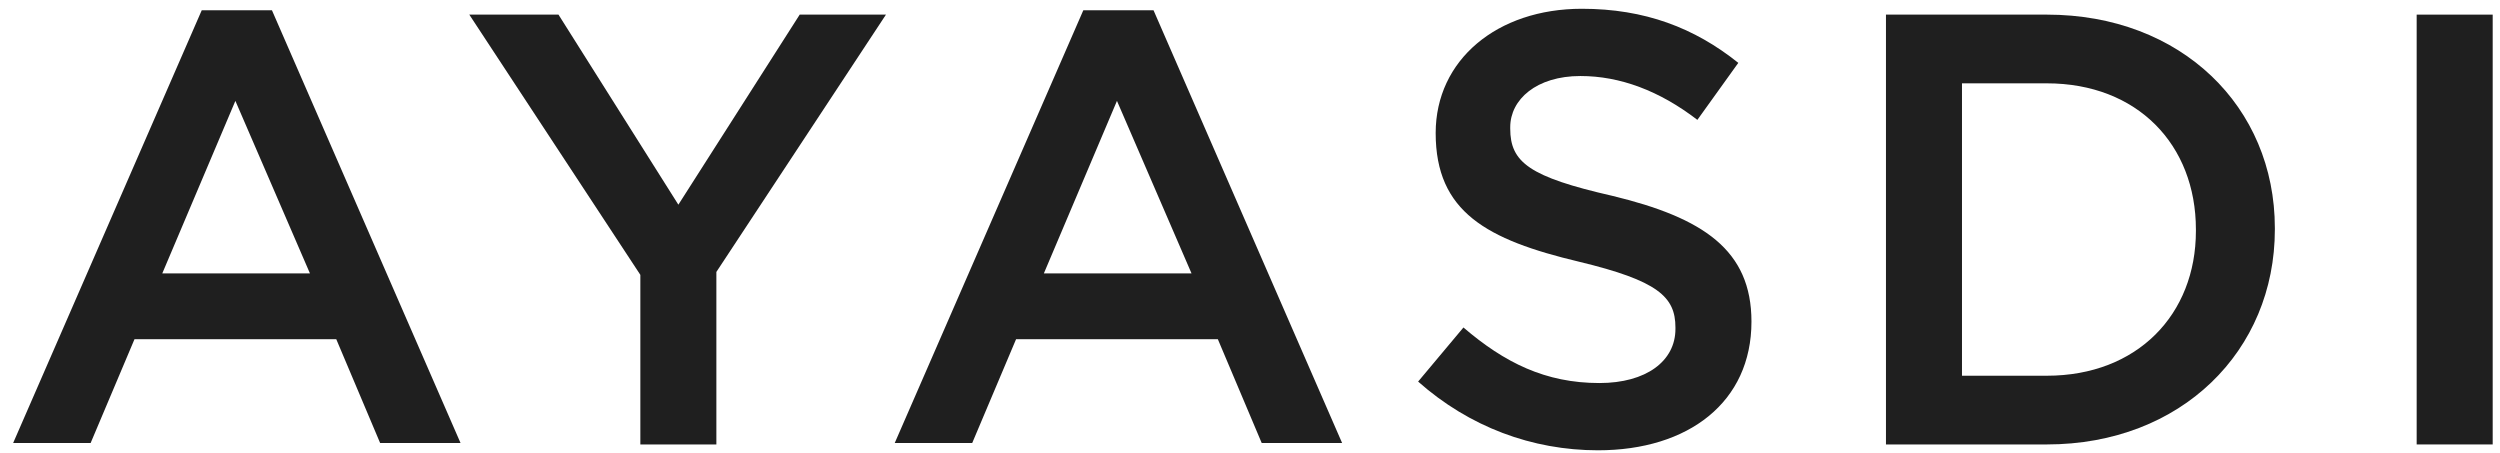
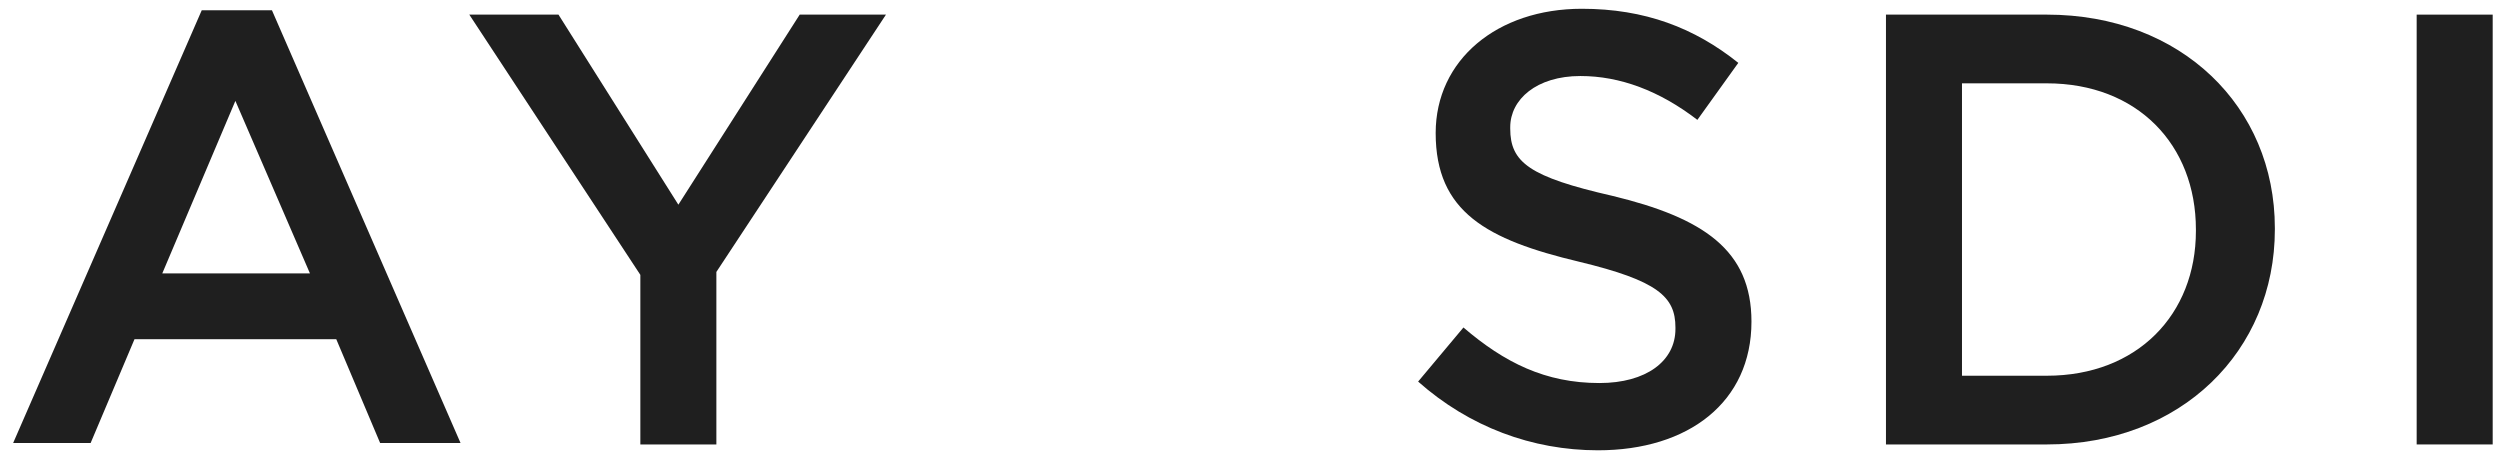
<svg xmlns="http://www.w3.org/2000/svg" version="1.1" id="Layer_1" x="0px" y="0px" viewBox="0 0 171 31" style="enable-background:new 0 0 171 31;" xml:space="preserve">
  <style type="text/css">
	.st0{fill:#1F1F1F;}
</style>
  <g id="Option-1">
    <g id="Homepage-Option-01" transform="translate(-179, -61)">
      <g id="ayasdi-black" transform="translate(179, 61)">
        <g id="Group">
          <path id="Shape" class="st0" d="M13.8,0.7h4.8l12.9,29.6h-5.5l-3-7.1H9.2l-3,7.1H0.9L13.8,0.7z M21.2,18.7L16.1,6.9l-5,11.8      H21.2z" />
          <polygon id="Shape_1_" class="st0" points="43.8,18.8 32.1,1 38.2,1 46.4,14 54.7,1 60.6,1 49,18.6 49,30.4 43.8,30.4     " />
-           <path id="Shape_2_" class="st0" d="M74.1,0.7h4.8l12.9,29.6h-5.5l-3-7.1H69.5l-3,7.1h-5.3L74.1,0.7z M81.5,18.7L76.4,6.9      l-5,11.8H81.5z" />
          <path id="Shape_3_" class="st0" d="M97,26.1l3.1-3.7c2.8,2.4,5.6,3.8,9.3,3.8c3.2,0,5.2-1.5,5.2-3.7v-0.1c0-2.1-1.2-3.2-6.6-4.5      c-6.3-1.5-9.8-3.4-9.8-8.8V9.1c0-5,4.2-8.5,10-8.5c4.3,0,7.7,1.3,10.7,3.7l-2.8,3.9c-2.6-2-5.3-3-8-3c-3,0-4.8,1.6-4.8,3.5v0.1      c0,2.3,1.3,3.3,7,4.6c6.2,1.5,9.5,3.7,9.5,8.6V22c0,5.5-4.3,8.8-10.5,8.8C104.8,30.8,100.5,29.2,97,26.1z" />
          <path id="Shape_4_" class="st0" d="M129,1h11c9.2,0,15.6,6.3,15.6,14.6v0.1c0,8.3-6.4,14.7-15.6,14.7h-11V1z M140,25.7      c6.2,0,10.2-4.2,10.2-9.9v-0.1c0-5.8-4-10-10.2-10h-5.8v20H140z" />
          <polygon id="Shape_5_" class="st0" points="165.3,1 170.5,1 170.5,30.4 165.3,30.4     " />
        </g>
      </g>
    </g>
  </g>
</svg>